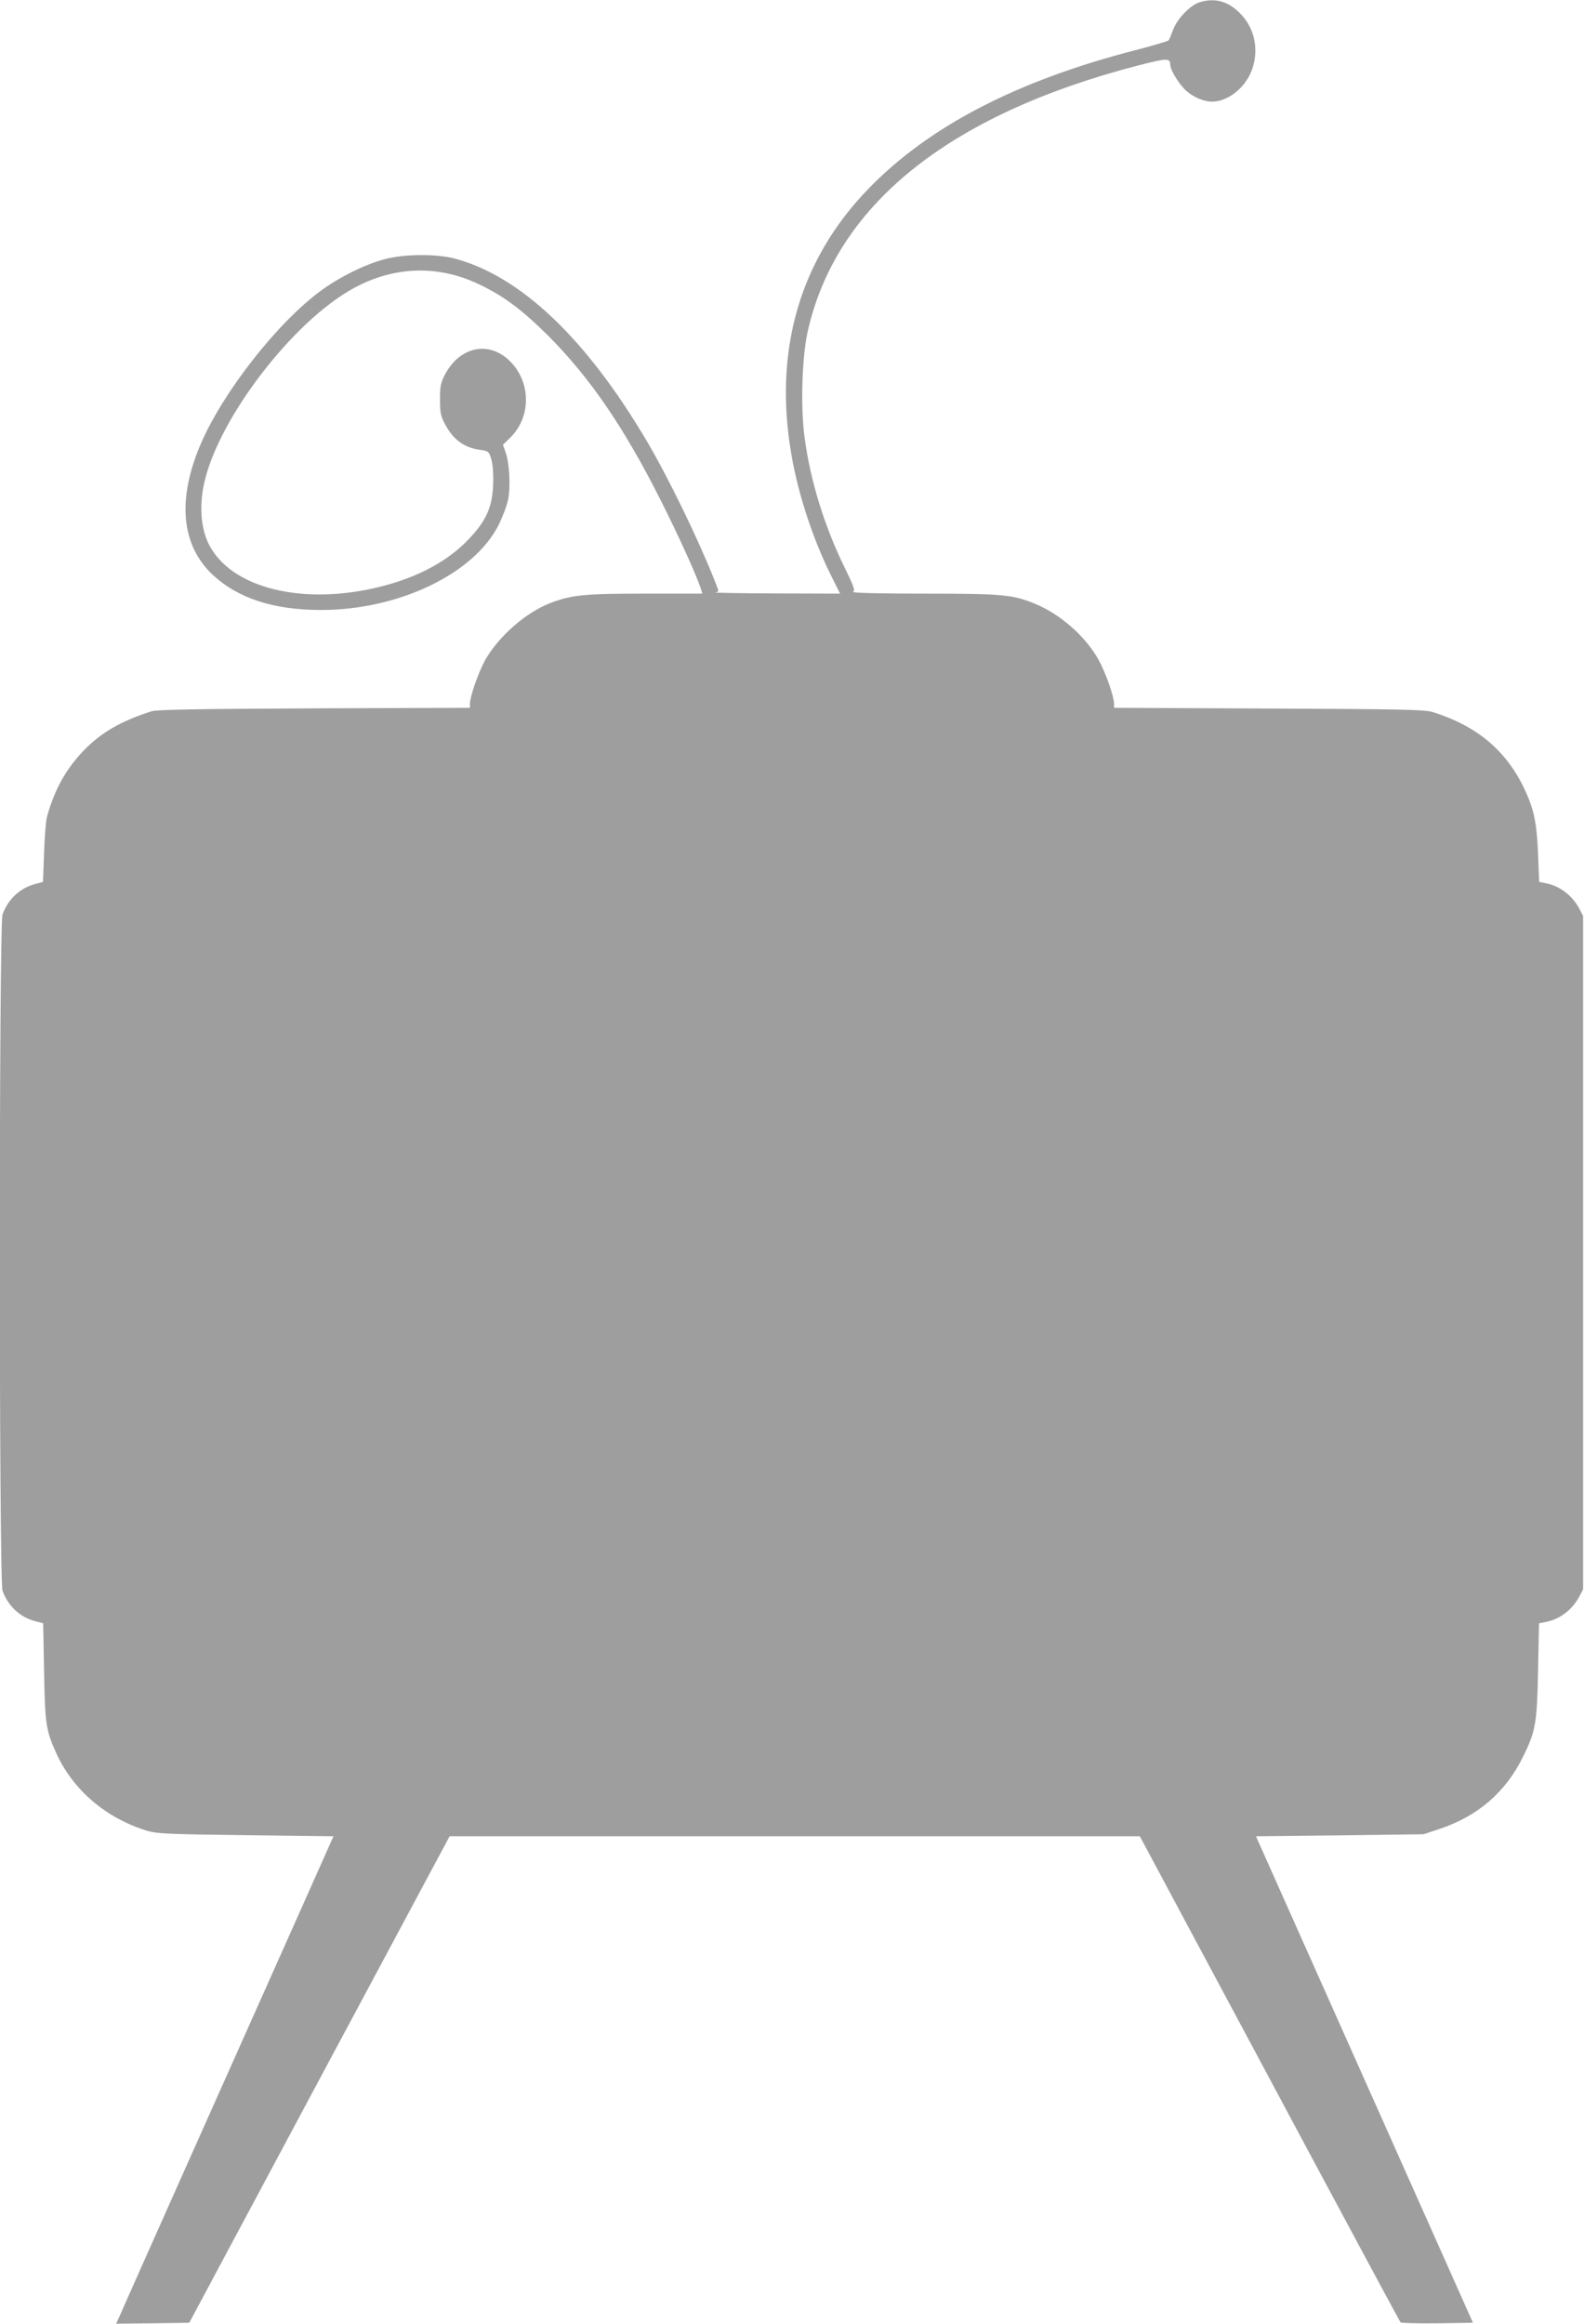
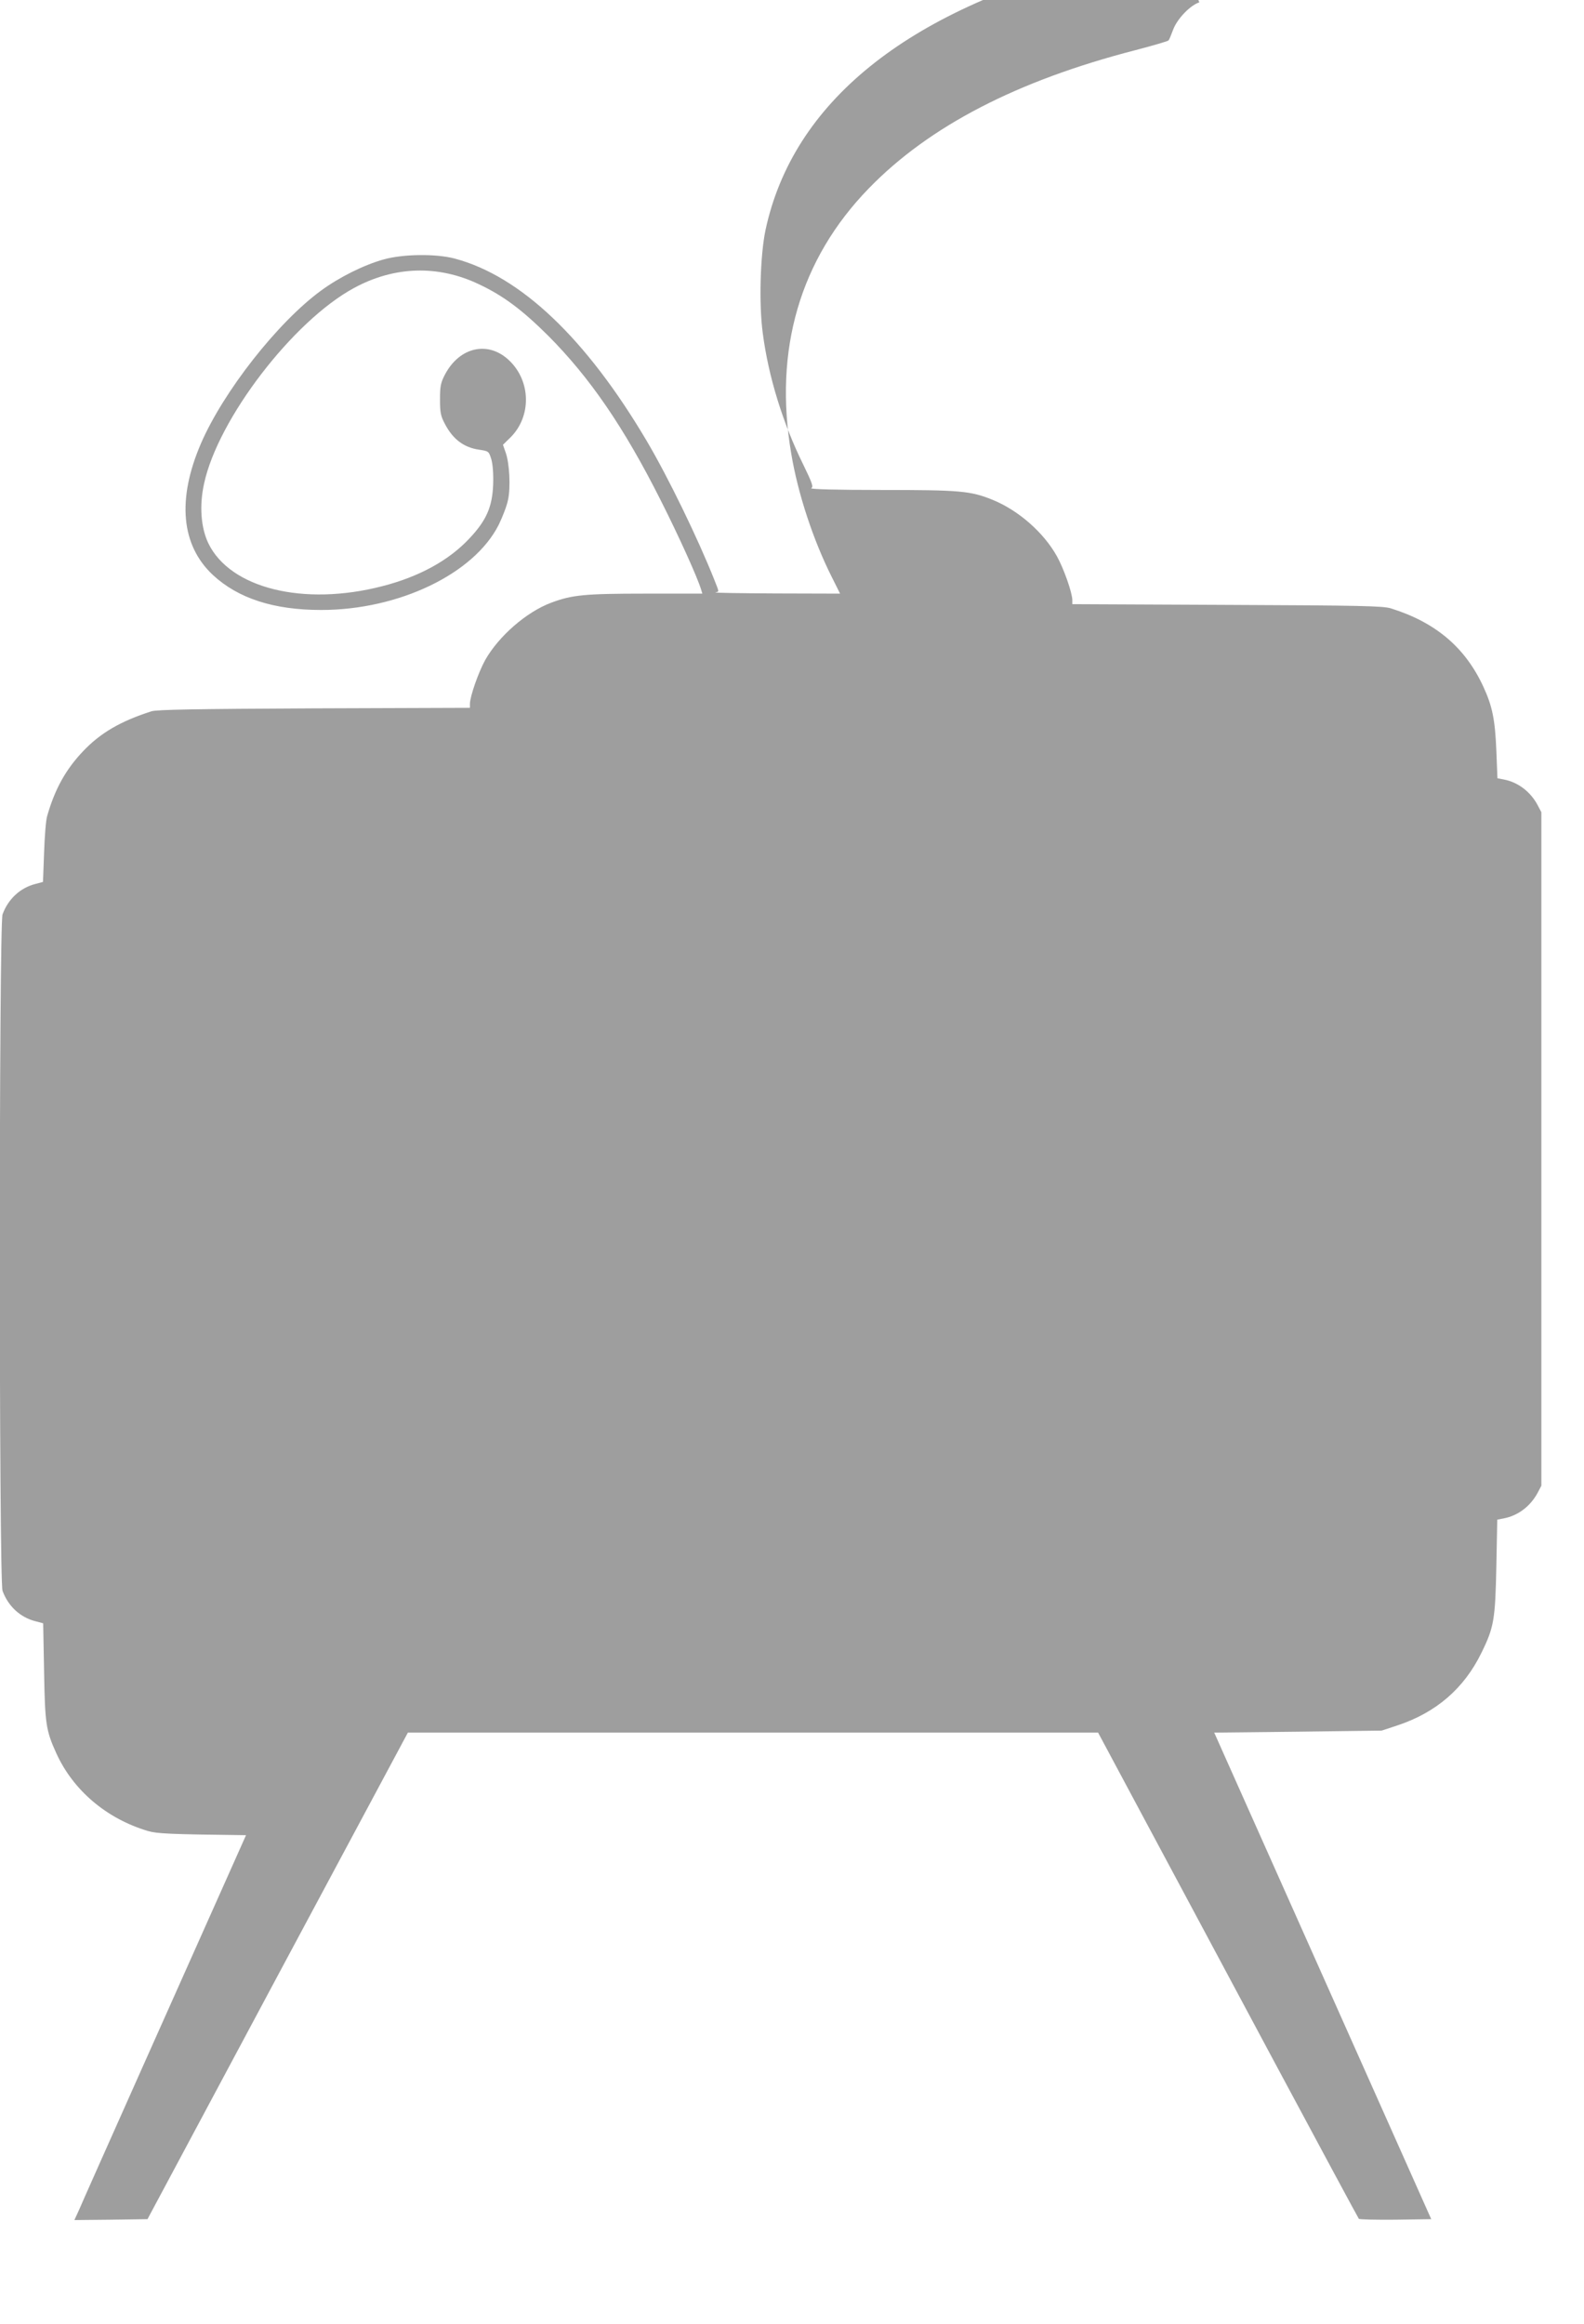
<svg xmlns="http://www.w3.org/2000/svg" version="1.0" width="873pt" height="1280pt" viewBox="0 0 873 1280" preserveAspectRatio="xMidYMid meet">
  <g transform="translate(0,1280) scale(0.1,-0.1)" fill="#9e9e9e" stroke="none">
-     <path d="M6610 12787 c-51 -16 -124 -93 -145 -152 -10 -27 -21 -54 -25 -58 -4 -4 -85 -28 -181 -53 -653 -168 -1138 -419 -1471 -762 -379 -390 -525 -889 -427 -1462 37 -221 121 -475 223 -678 l46 -92 -352 1 c-194 1 -345 3 -335 6 21 5 22 -2 -6 69 -91 229 -255 566 -372 764 -335 567 -697 910 -1060 1006 -103 27 -284 25 -390 -5 -109 -30 -245 -98 -346 -172 -239 -175 -538 -556 -662 -843 -132 -307 -109 -559 66 -723 139 -129 335 -193 597 -193 428 0 843 199 979 470 21 43 45 105 51 137 15 69 8 201 -13 260 l-15 43 43 42 c114 115 111 306 -6 420 -115 113 -276 79 -357 -76 -23 -44 -27 -63 -27 -136 0 -73 4 -92 27 -135 44 -85 105 -130 188 -142 54 -8 54 -9 68 -53 8 -29 12 -79 10 -140 -5 -122 -37 -196 -129 -294 -114 -123 -279 -213 -482 -265 -434 -112 -839 -12 -959 237 -41 86 -50 208 -23 329 77 356 490 894 825 1076 222 121 464 129 690 21 134 -63 238 -141 381 -283 230 -231 417 -503 620 -906 101 -200 201 -421 223 -492 l7 -23 -314 0 c-334 0 -405 -7 -519 -50 -137 -51 -290 -185 -364 -316 -37 -67 -84 -201 -84 -241 l0 -22 -857 -3 c-662 -3 -867 -7 -898 -16 -171 -55 -281 -119 -377 -220 -95 -100 -155 -207 -198 -357 -7 -22 -14 -113 -17 -202 l-6 -161 -41 -11 c-84 -21 -151 -83 -182 -168 -20 -56 -20 -3670 0 -3726 31 -85 98 -147 183 -168 l41 -11 5 -266 c5 -288 10 -323 67 -449 93 -205 277 -361 505 -429 52 -15 121 -18 541 -23 l482 -6 -252 -565 c-139 -311 -398 -891 -576 -1290 -178 -399 -334 -749 -346 -778 l-24 -52 201 2 202 3 717 1340 718 1340 1902 0 1902 0 257 -480 c142 -264 463 -865 715 -1335 252 -470 461 -858 465 -863 4 -4 96 -6 203 -5 l196 3 -223 500 c-123 275 -392 878 -598 1340 l-375 840 462 5 461 6 85 28 c215 71 369 204 465 401 69 140 76 183 82 477 l5 256 36 7 c78 15 146 66 186 140 l21 40 0 1855 0 1855 -21 40 c-40 74 -108 125 -185 140 l-36 7 -6 151 c-7 172 -22 246 -72 354 -100 216 -263 354 -510 431 -43 13 -164 16 -902 19 l-853 4 0 22 c0 40 -47 174 -85 242 -73 131 -212 253 -355 311 -121 49 -179 54 -613 54 -246 0 -396 4 -386 10 13 7 6 27 -45 132 -112 227 -191 483 -222 721 -22 163 -14 430 15 569 151 702 774 1206 1826 1478 161 41 174 41 175 2 0 -29 52 -112 90 -144 40 -35 97 -58 140 -58 87 0 183 76 219 173 42 114 16 235 -68 317 -66 65 -138 83 -221 57z" />
+     <path d="M6610 12787 c-51 -16 -124 -93 -145 -152 -10 -27 -21 -54 -25 -58 -4 -4 -85 -28 -181 -53 -653 -168 -1138 -419 -1471 -762 -379 -390 -525 -889 -427 -1462 37 -221 121 -475 223 -678 l46 -92 -352 1 c-194 1 -345 3 -335 6 21 5 22 -2 -6 69 -91 229 -255 566 -372 764 -335 567 -697 910 -1060 1006 -103 27 -284 25 -390 -5 -109 -30 -245 -98 -346 -172 -239 -175 -538 -556 -662 -843 -132 -307 -109 -559 66 -723 139 -129 335 -193 597 -193 428 0 843 199 979 470 21 43 45 105 51 137 15 69 8 201 -13 260 l-15 43 43 42 c114 115 111 306 -6 420 -115 113 -276 79 -357 -76 -23 -44 -27 -63 -27 -136 0 -73 4 -92 27 -135 44 -85 105 -130 188 -142 54 -8 54 -9 68 -53 8 -29 12 -79 10 -140 -5 -122 -37 -196 -129 -294 -114 -123 -279 -213 -482 -265 -434 -112 -839 -12 -959 237 -41 86 -50 208 -23 329 77 356 490 894 825 1076 222 121 464 129 690 21 134 -63 238 -141 381 -283 230 -231 417 -503 620 -906 101 -200 201 -421 223 -492 l7 -23 -314 0 c-334 0 -405 -7 -519 -50 -137 -51 -290 -185 -364 -316 -37 -67 -84 -201 -84 -241 l0 -22 -857 -3 c-662 -3 -867 -7 -898 -16 -171 -55 -281 -119 -377 -220 -95 -100 -155 -207 -198 -357 -7 -22 -14 -113 -17 -202 l-6 -161 -41 -11 c-84 -21 -151 -83 -182 -168 -20 -56 -20 -3670 0 -3726 31 -85 98 -147 183 -168 l41 -11 5 -266 c5 -288 10 -323 67 -449 93 -205 277 -361 505 -429 52 -15 121 -18 541 -23 c-139 -311 -398 -891 -576 -1290 -178 -399 -334 -749 -346 -778 l-24 -52 201 2 202 3 717 1340 718 1340 1902 0 1902 0 257 -480 c142 -264 463 -865 715 -1335 252 -470 461 -858 465 -863 4 -4 96 -6 203 -5 l196 3 -223 500 c-123 275 -392 878 -598 1340 l-375 840 462 5 461 6 85 28 c215 71 369 204 465 401 69 140 76 183 82 477 l5 256 36 7 c78 15 146 66 186 140 l21 40 0 1855 0 1855 -21 40 c-40 74 -108 125 -185 140 l-36 7 -6 151 c-7 172 -22 246 -72 354 -100 216 -263 354 -510 431 -43 13 -164 16 -902 19 l-853 4 0 22 c0 40 -47 174 -85 242 -73 131 -212 253 -355 311 -121 49 -179 54 -613 54 -246 0 -396 4 -386 10 13 7 6 27 -45 132 -112 227 -191 483 -222 721 -22 163 -14 430 15 569 151 702 774 1206 1826 1478 161 41 174 41 175 2 0 -29 52 -112 90 -144 40 -35 97 -58 140 -58 87 0 183 76 219 173 42 114 16 235 -68 317 -66 65 -138 83 -221 57z" />
  </g>
</svg>